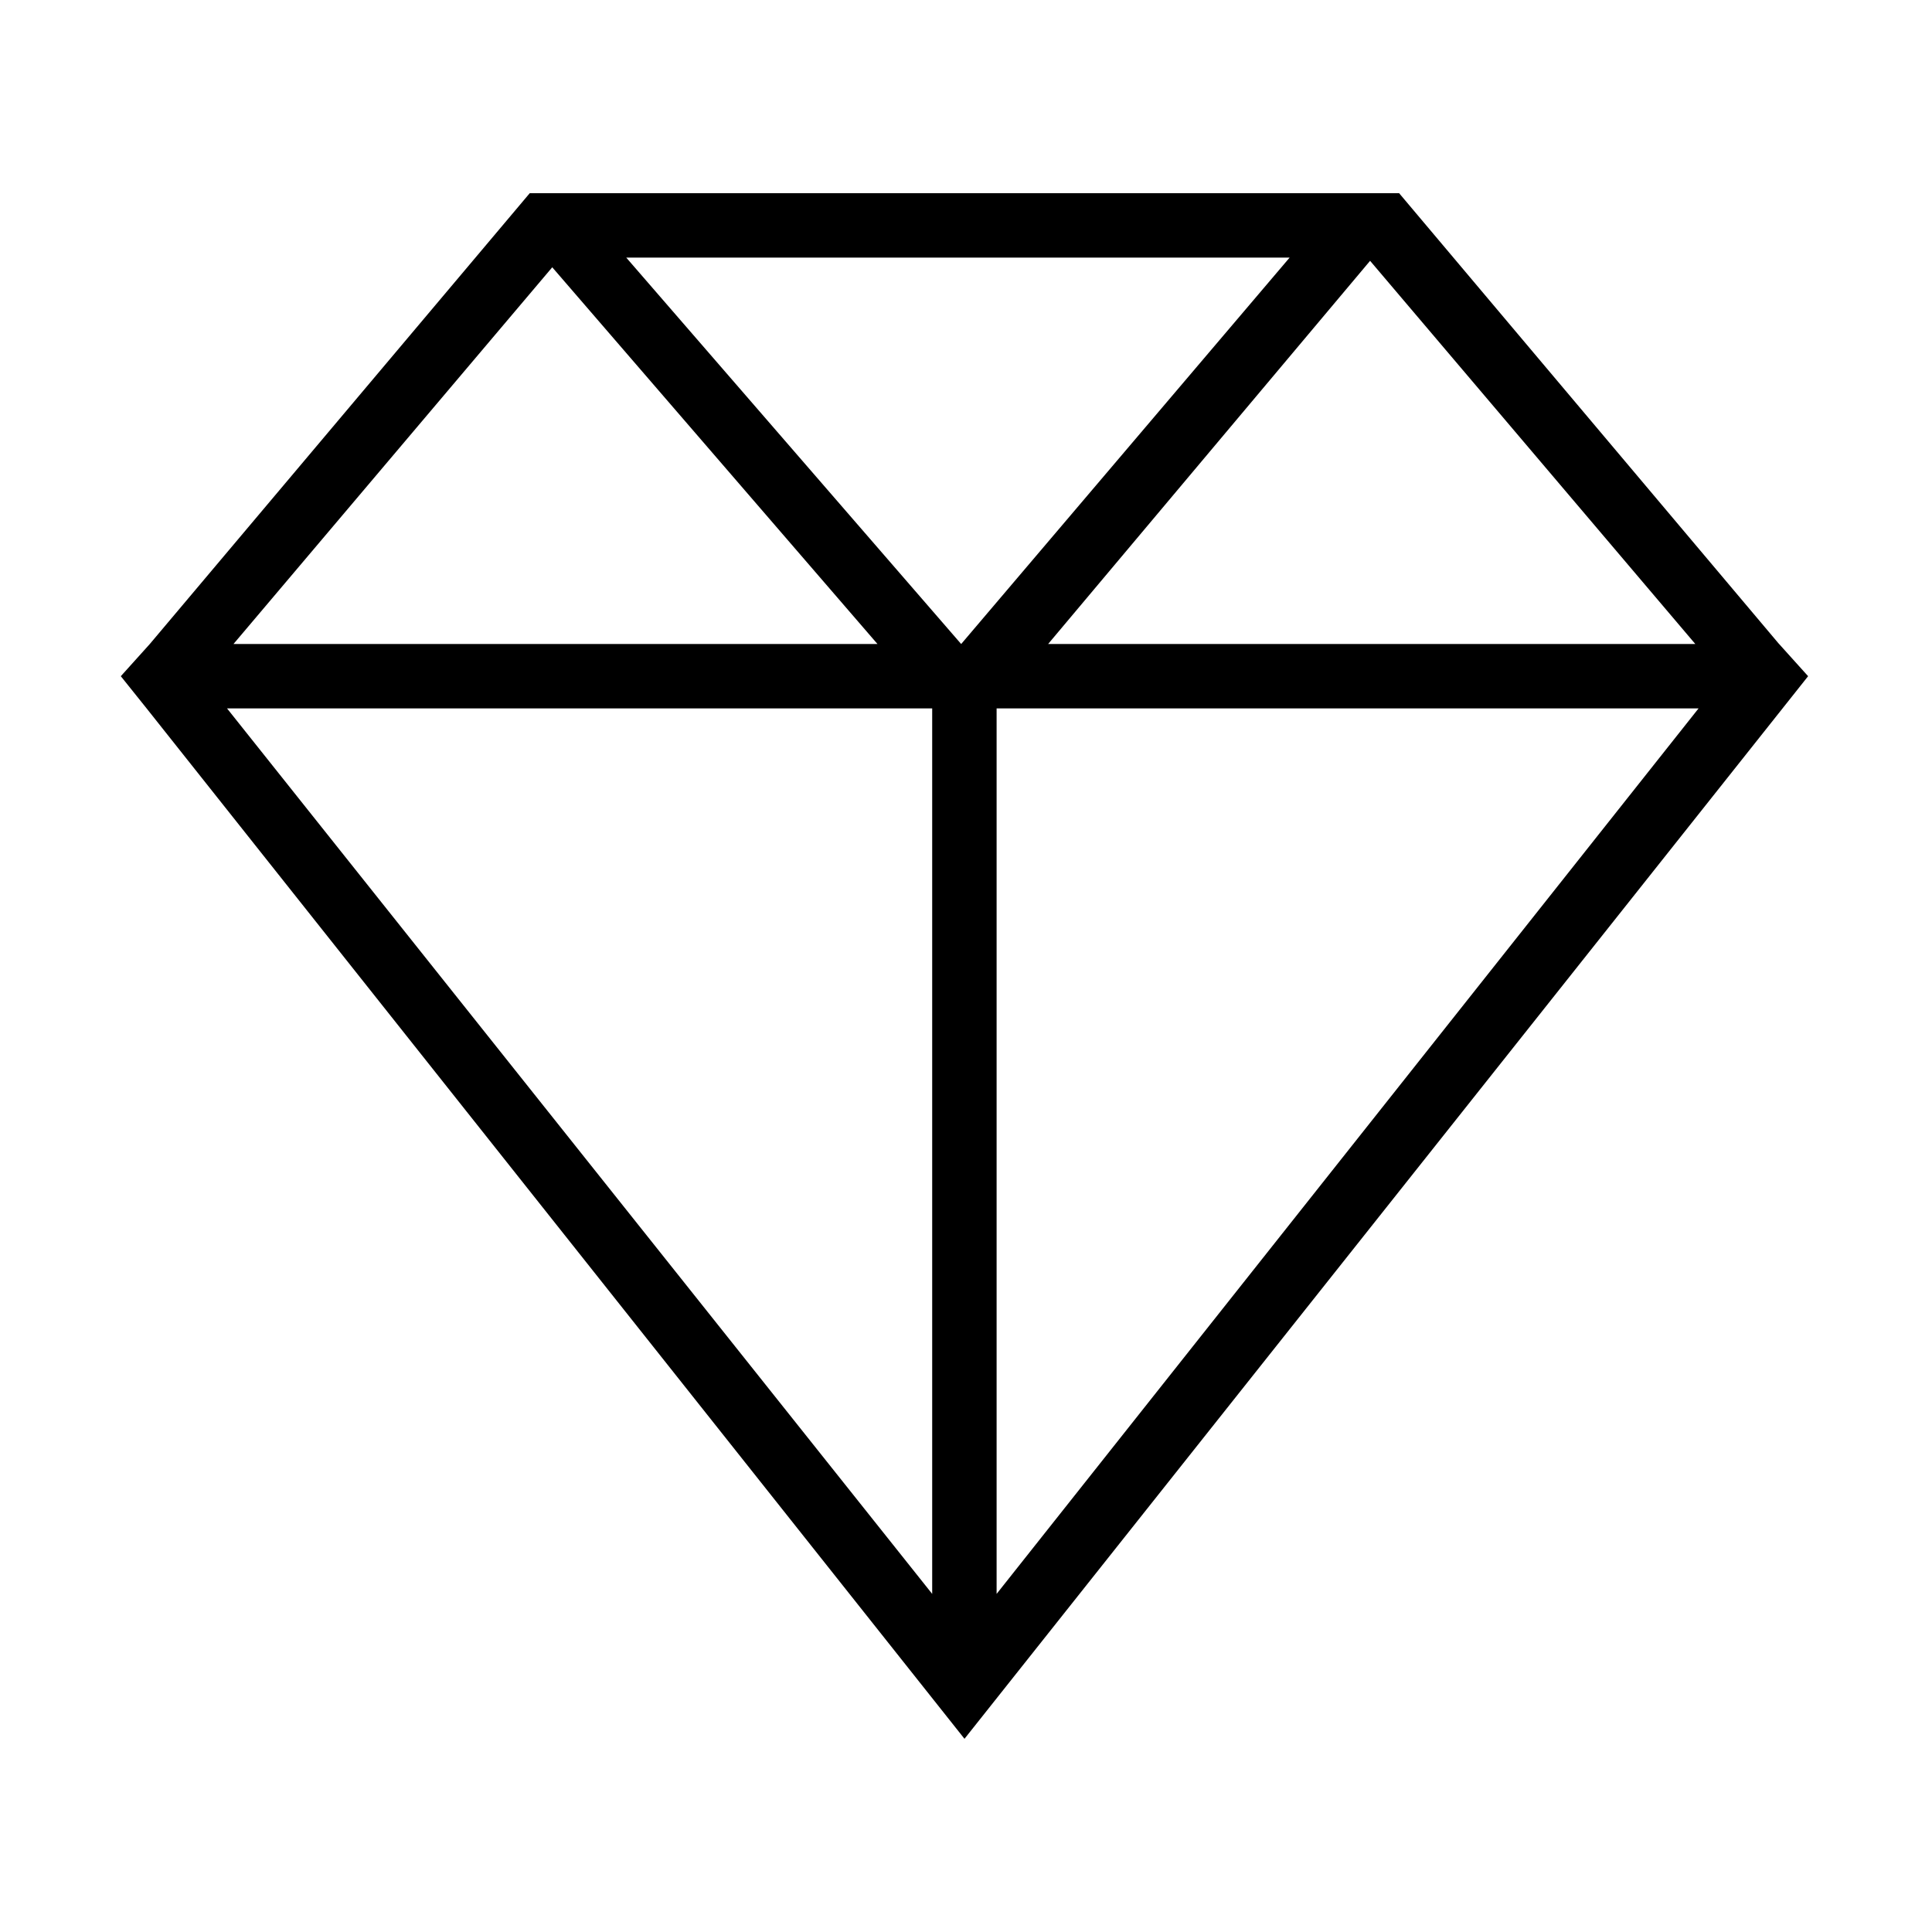
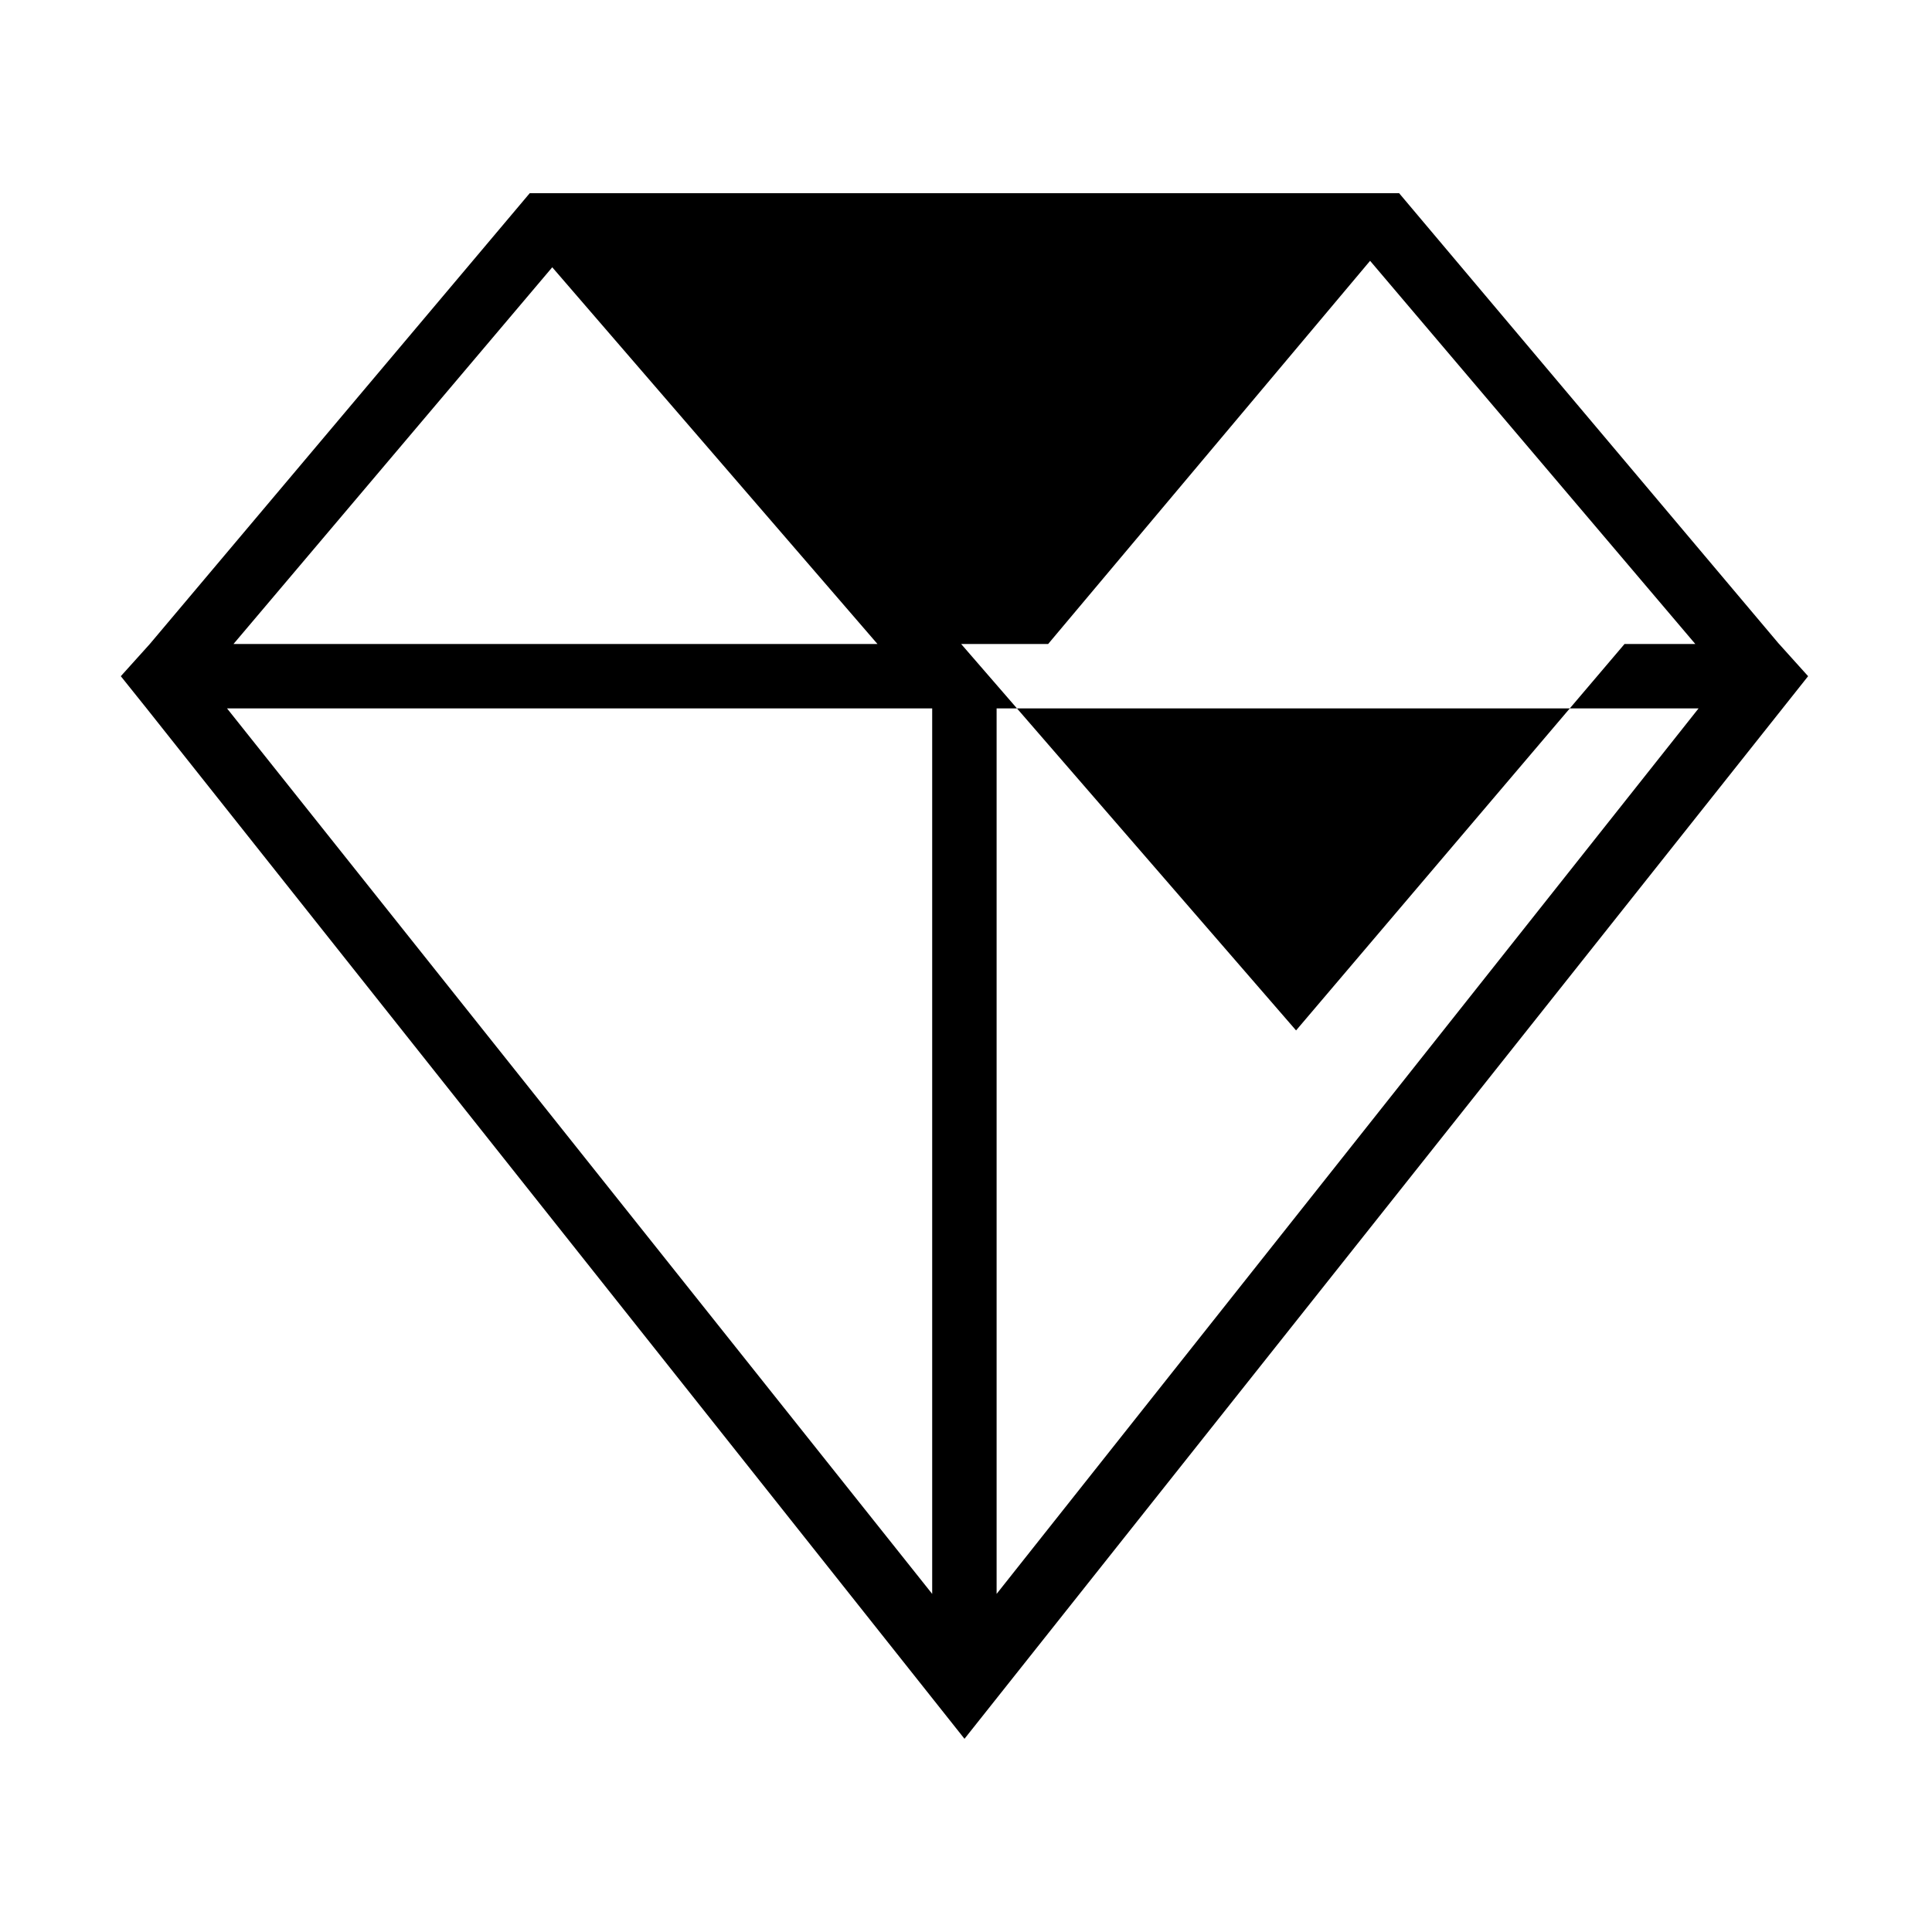
<svg xmlns="http://www.w3.org/2000/svg" width="800px" height="800px" viewBox="-2 0 32 32" version="1.1">
  <g id="icomoon-ignore">
</g>
-   <path d="M27.467 10.667l-6.293-7.467h-14.4l-6.293 7.467-0.48 0.533 0.427 0.533 13.547 17.067 13.973-17.6-0.48-0.533zM26.080 10.667h-10.72l5.333-6.347 5.387 6.347zM13.92 10.667l-5.547-6.4h10.987l-5.44 6.4zM7.147 4.427l5.387 6.24h-10.667l5.28-6.24zM13.44 11.733v14.667l-11.68-14.667h11.68zM14.507 26.4v-14.667h11.627l-11.627 14.667z" fill="#000000">
+   <path d="M27.467 10.667l-6.293-7.467h-14.4l-6.293 7.467-0.48 0.533 0.427 0.533 13.547 17.067 13.973-17.6-0.48-0.533zM26.080 10.667h-10.72l5.333-6.347 5.387 6.347zM13.92 10.667h10.987l-5.44 6.4zM7.147 4.427l5.387 6.24h-10.667l5.28-6.24zM13.44 11.733v14.667l-11.68-14.667h11.68zM14.507 26.4v-14.667h11.627l-11.627 14.667z" fill="#000000">

</path>
</svg>